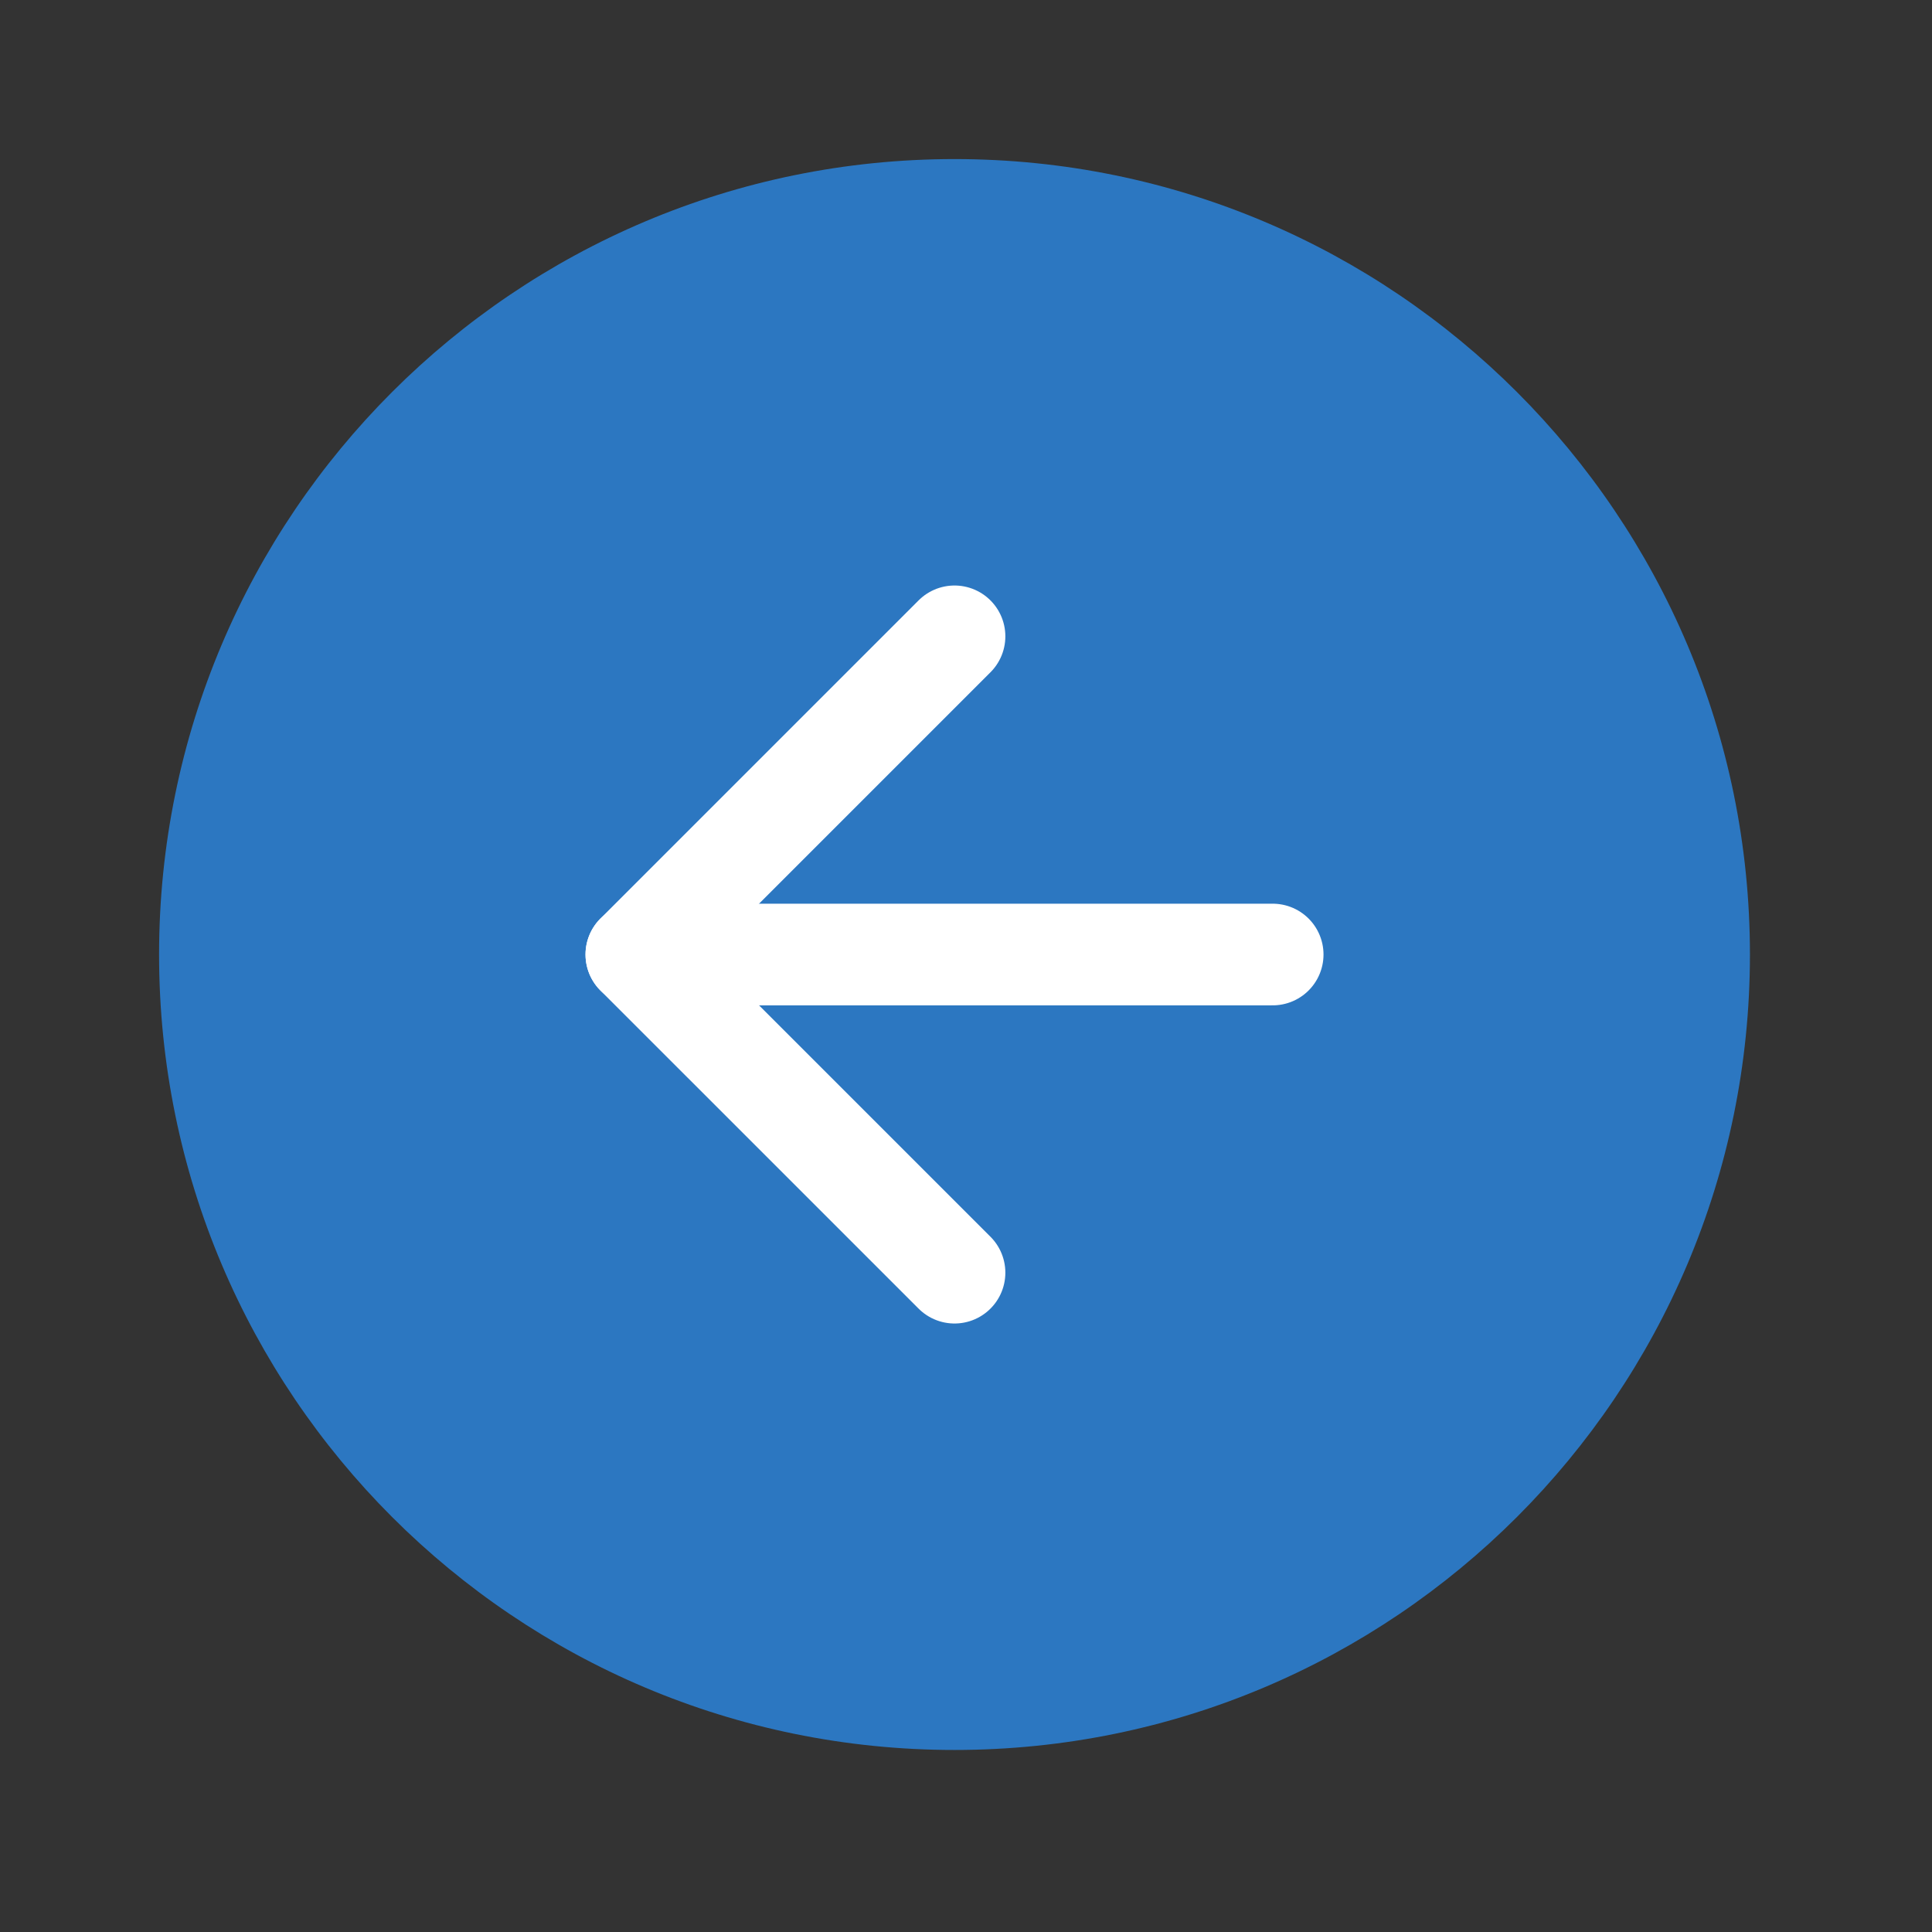
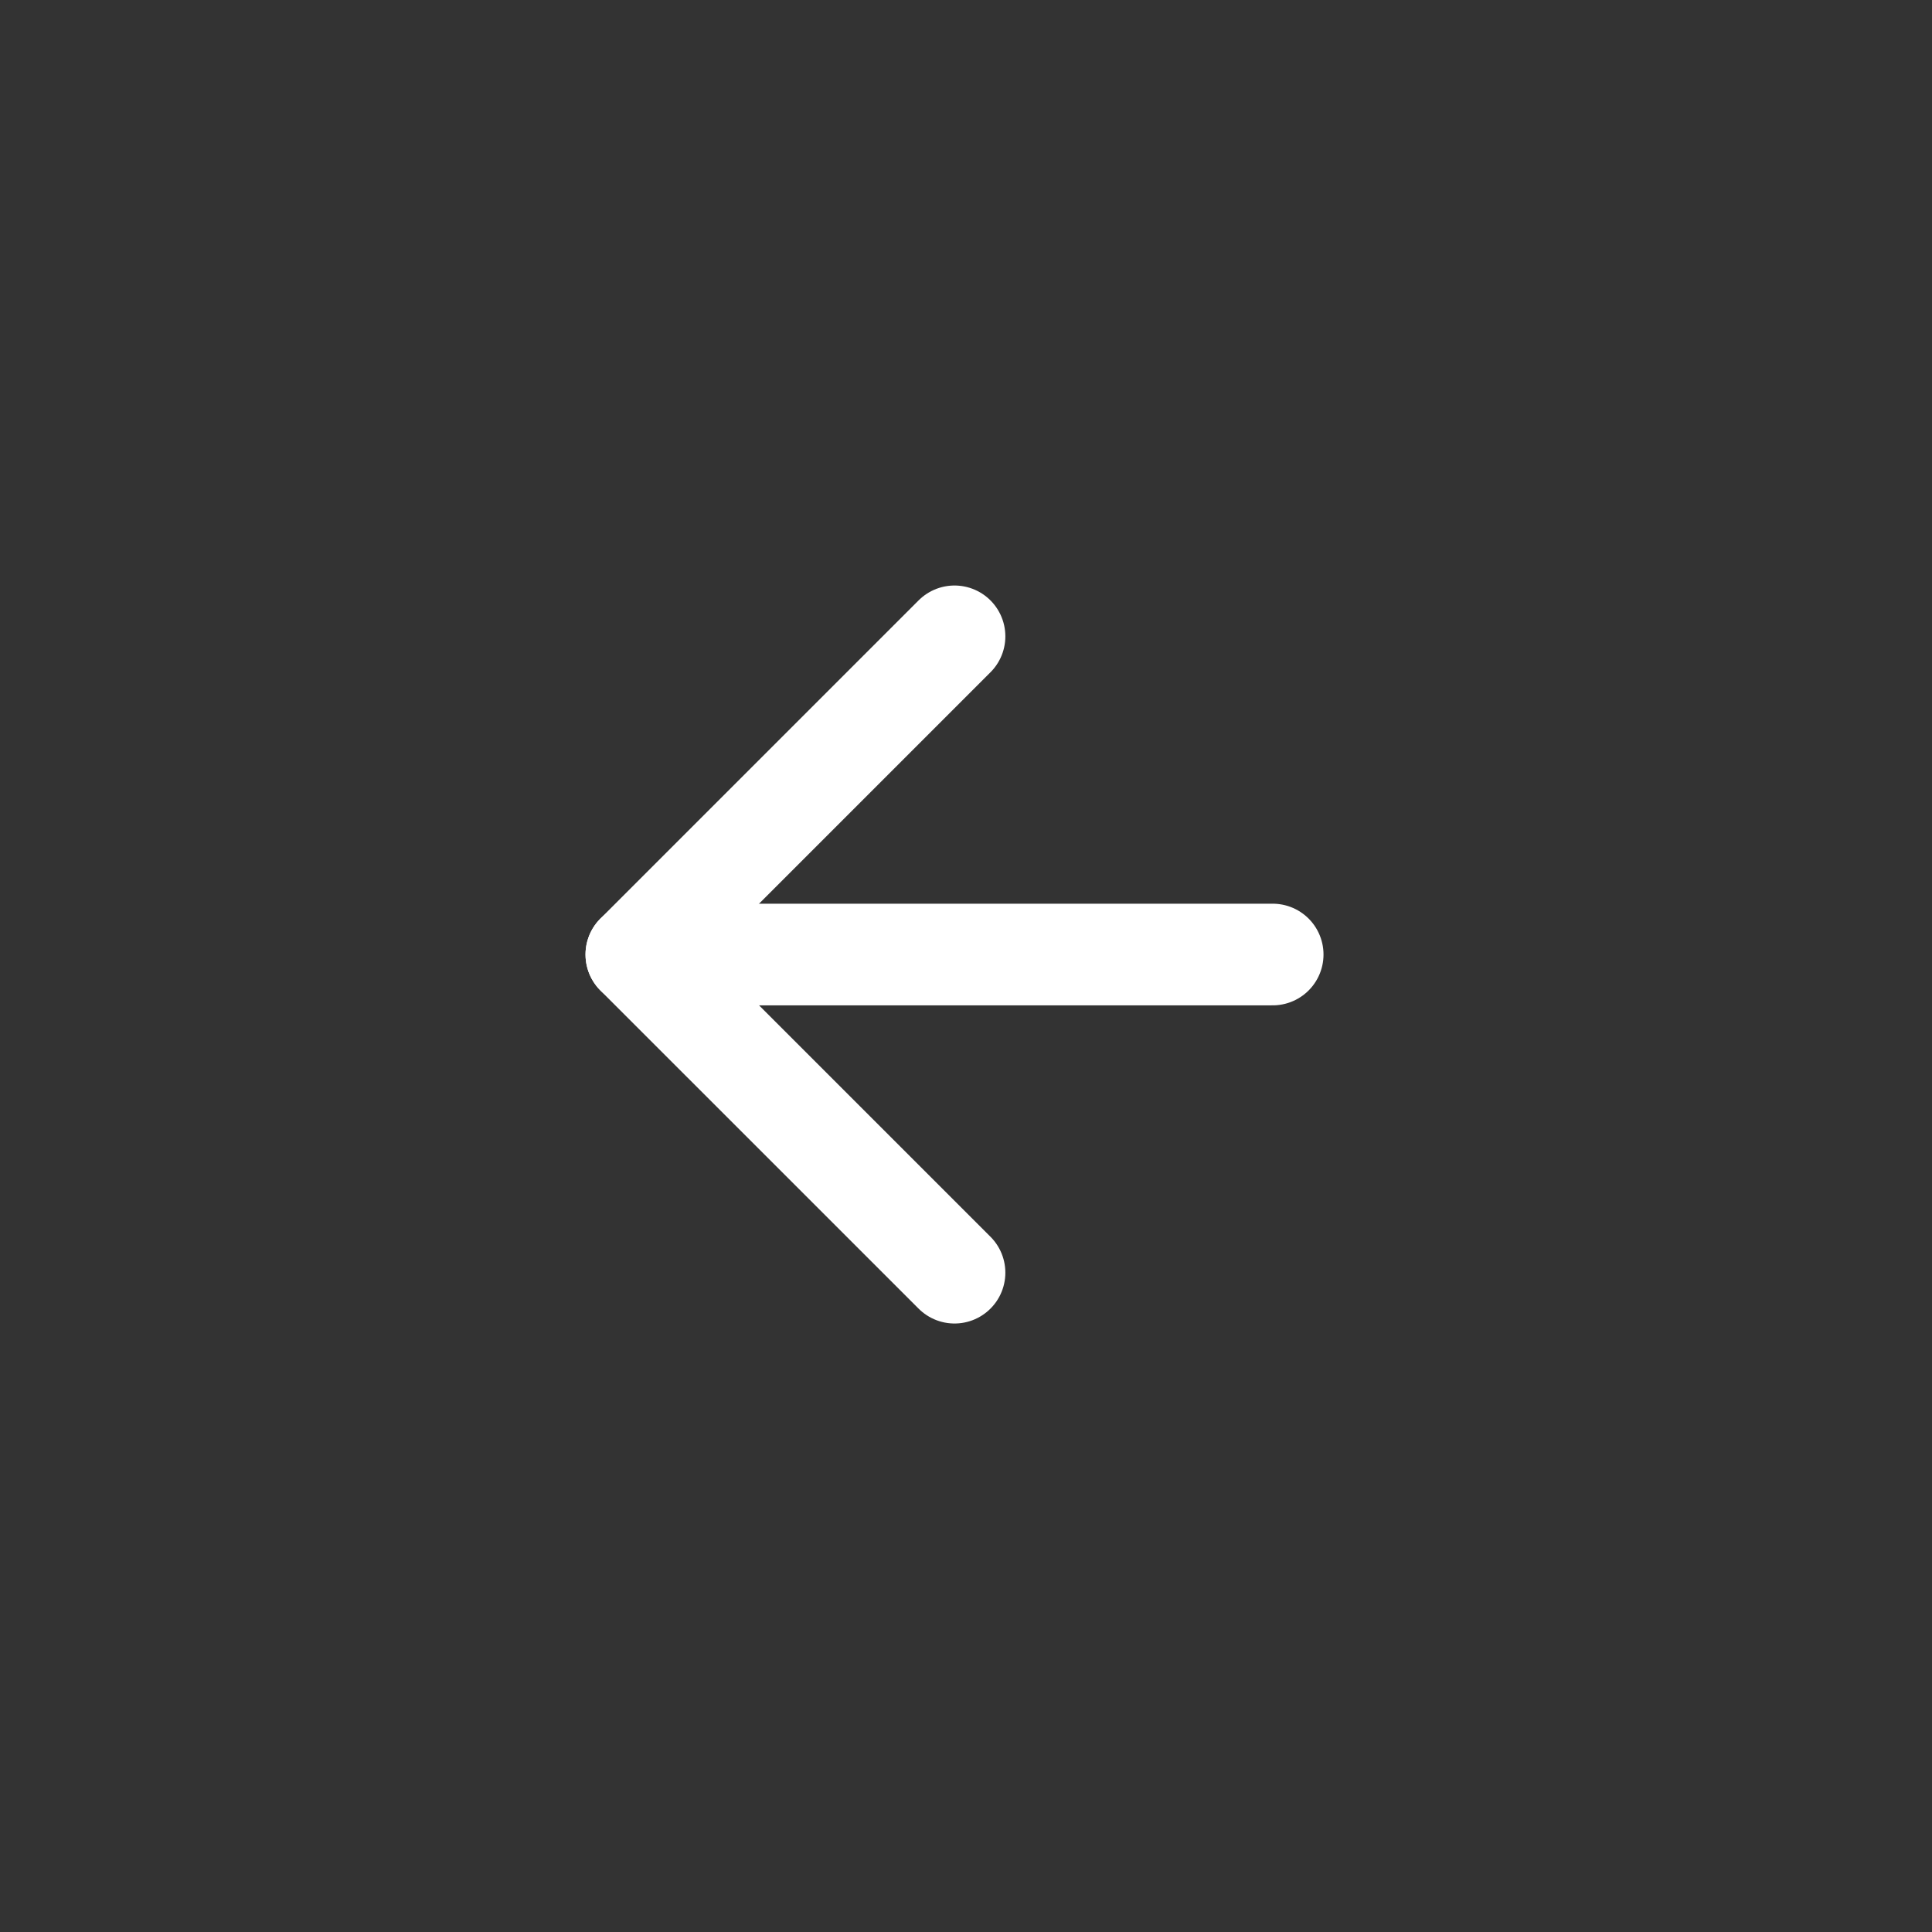
<svg xmlns="http://www.w3.org/2000/svg" width="68" height="68" viewBox="0 0 68 68" fill="none">
  <rect x="0" y="0" width="68" height="68" fill="#333333" stroke="none" />
-   <path d="M33.596 61.593C49.058 61.593 61.592 49.058 61.592 33.596C61.592 18.134 49.058 5.599 33.596 5.599C18.134 5.599 5.599 18.134 5.599 33.596C5.599 49.058 18.134 61.593 33.596 61.593Z" fill="#2C77C1" />
  <path d="M33.596 22.397L22.397 33.596L33.596 44.794" stroke="white" stroke-width="3.578" stroke-linecap="round" stroke-linejoin="round" />
  <path d="M44.794 33.596H22.397" stroke="white" stroke-width="3.578" stroke-linecap="round" stroke-linejoin="round" />
</svg>